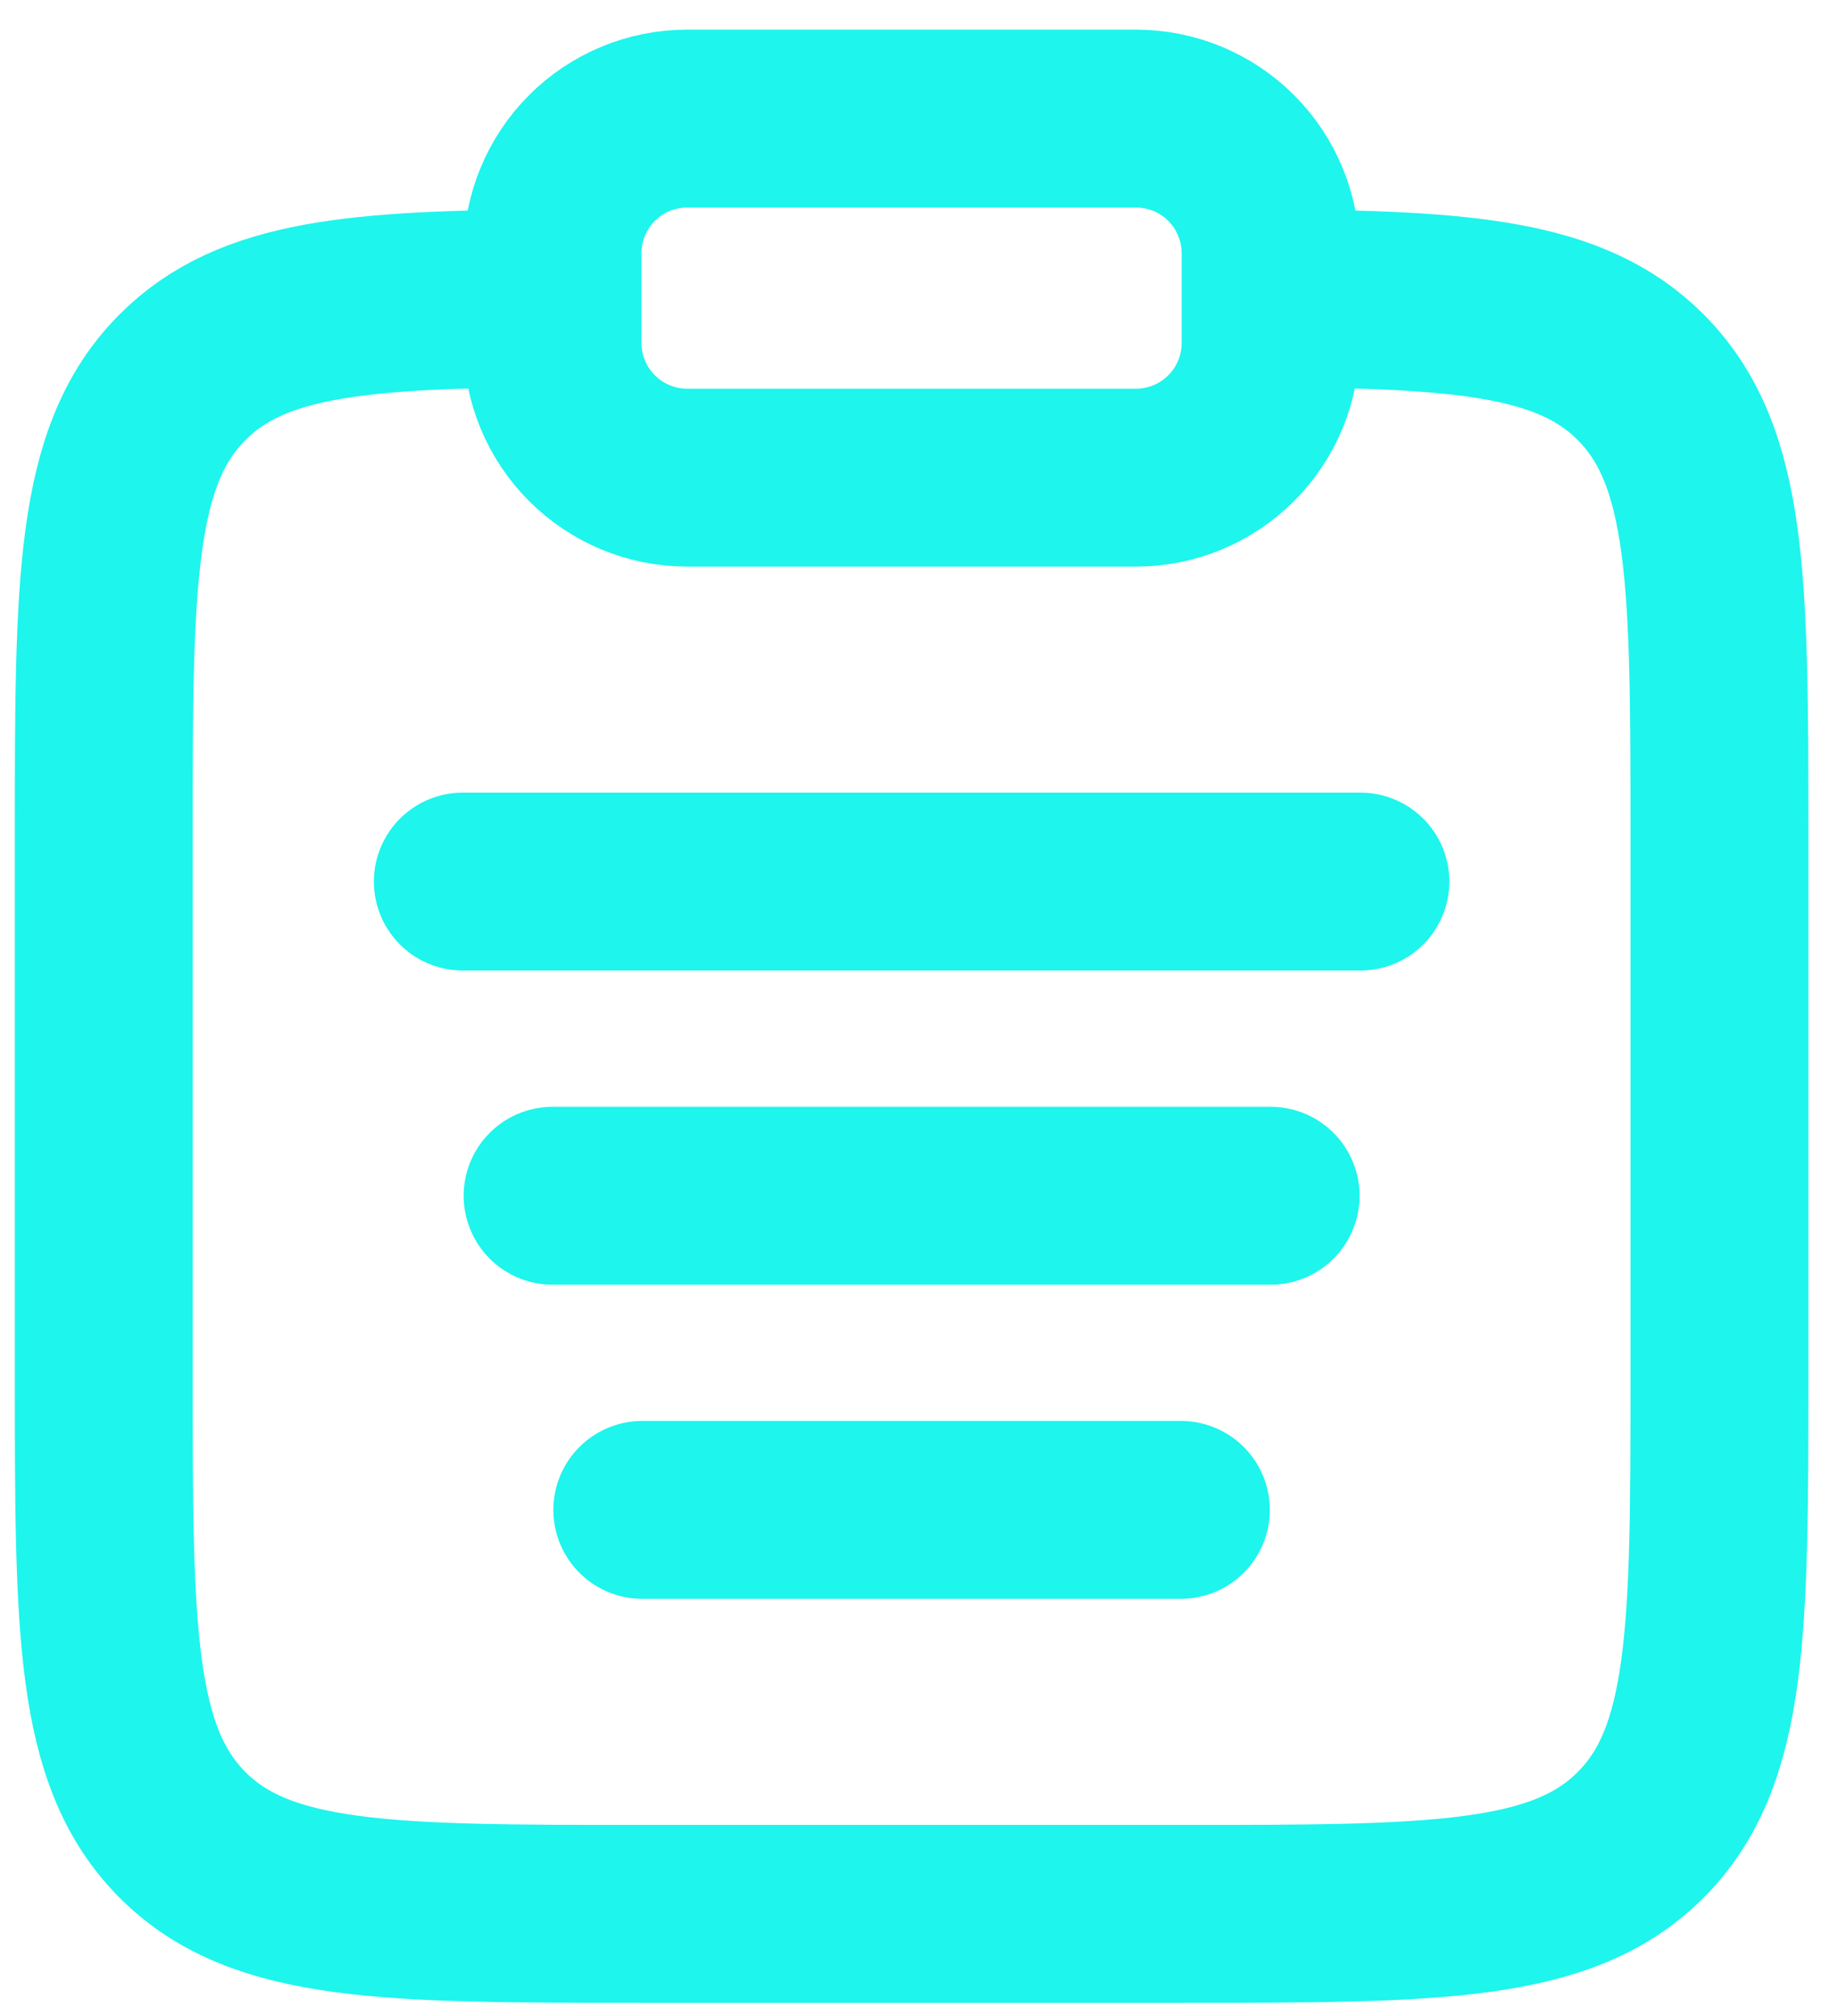
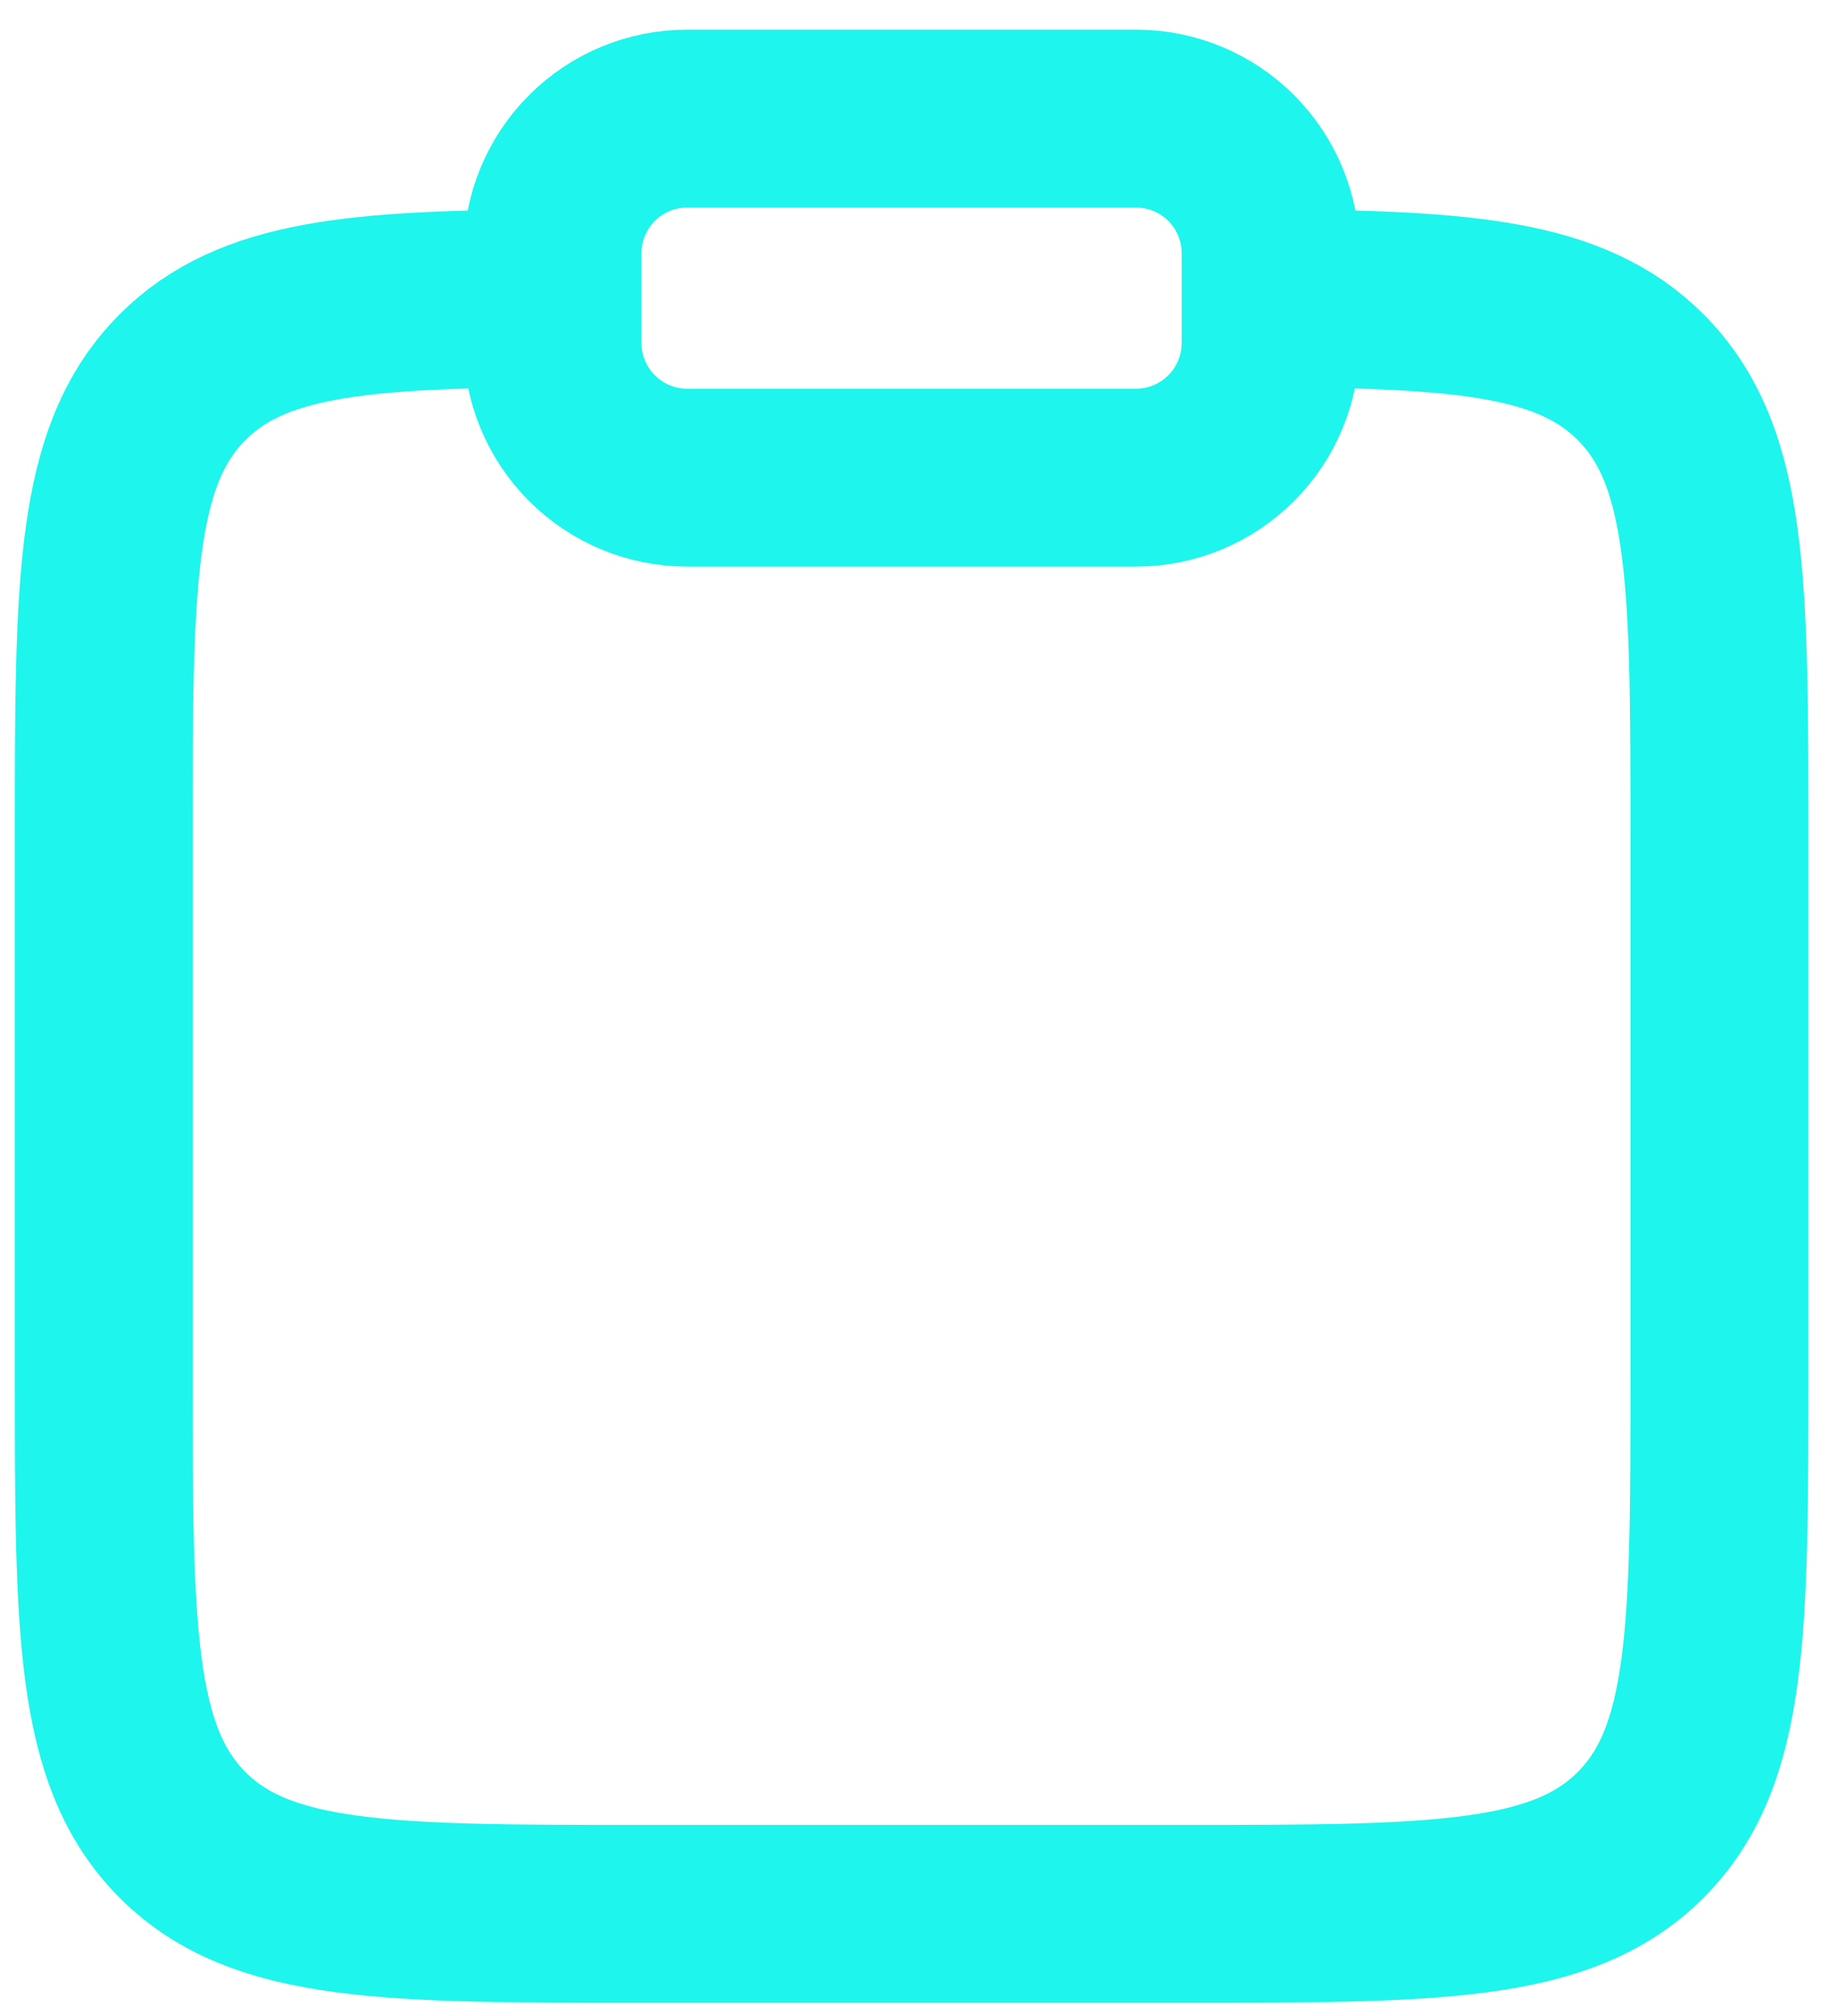
<svg xmlns="http://www.w3.org/2000/svg" width="31" height="34" viewBox="0 0 31 34" fill="none">
  <path d="M21.431 5.031C24.723 5.049 26.507 5.196 27.669 6.359C29 7.69 29 9.83 29 14.112V23.195C29 27.478 29 29.618 27.669 30.949C26.34 32.278 24.198 32.278 19.917 32.278H10.833C6.552 32.278 4.41 32.278 3.081 30.949C1.75 29.617 1.75 27.478 1.75 23.195V14.112C1.75 9.83 1.75 7.69 3.081 6.359C4.243 5.196 6.027 5.049 9.319 5.031" stroke="#1DF5ED" stroke-width="3" />
-   <path d="M9.32 20.167H21.431M7.806 14.868H22.945M10.833 25.465H19.917" stroke="#1DF5ED" stroke-width="3" stroke-linecap="round" />
  <path d="M9.319 4.271C9.319 3.669 9.559 3.091 9.984 2.665C10.41 2.239 10.988 2 11.59 2H19.16C19.762 2 20.34 2.239 20.765 2.665C21.191 3.091 21.43 3.669 21.43 4.271V5.785C21.43 6.387 21.191 6.965 20.765 7.39C20.34 7.816 19.762 8.056 19.16 8.056H11.59C10.988 8.056 10.41 7.816 9.984 7.39C9.559 6.965 9.319 6.387 9.319 5.785V4.271Z" stroke="#1DF5ED" stroke-width="3" />
</svg>